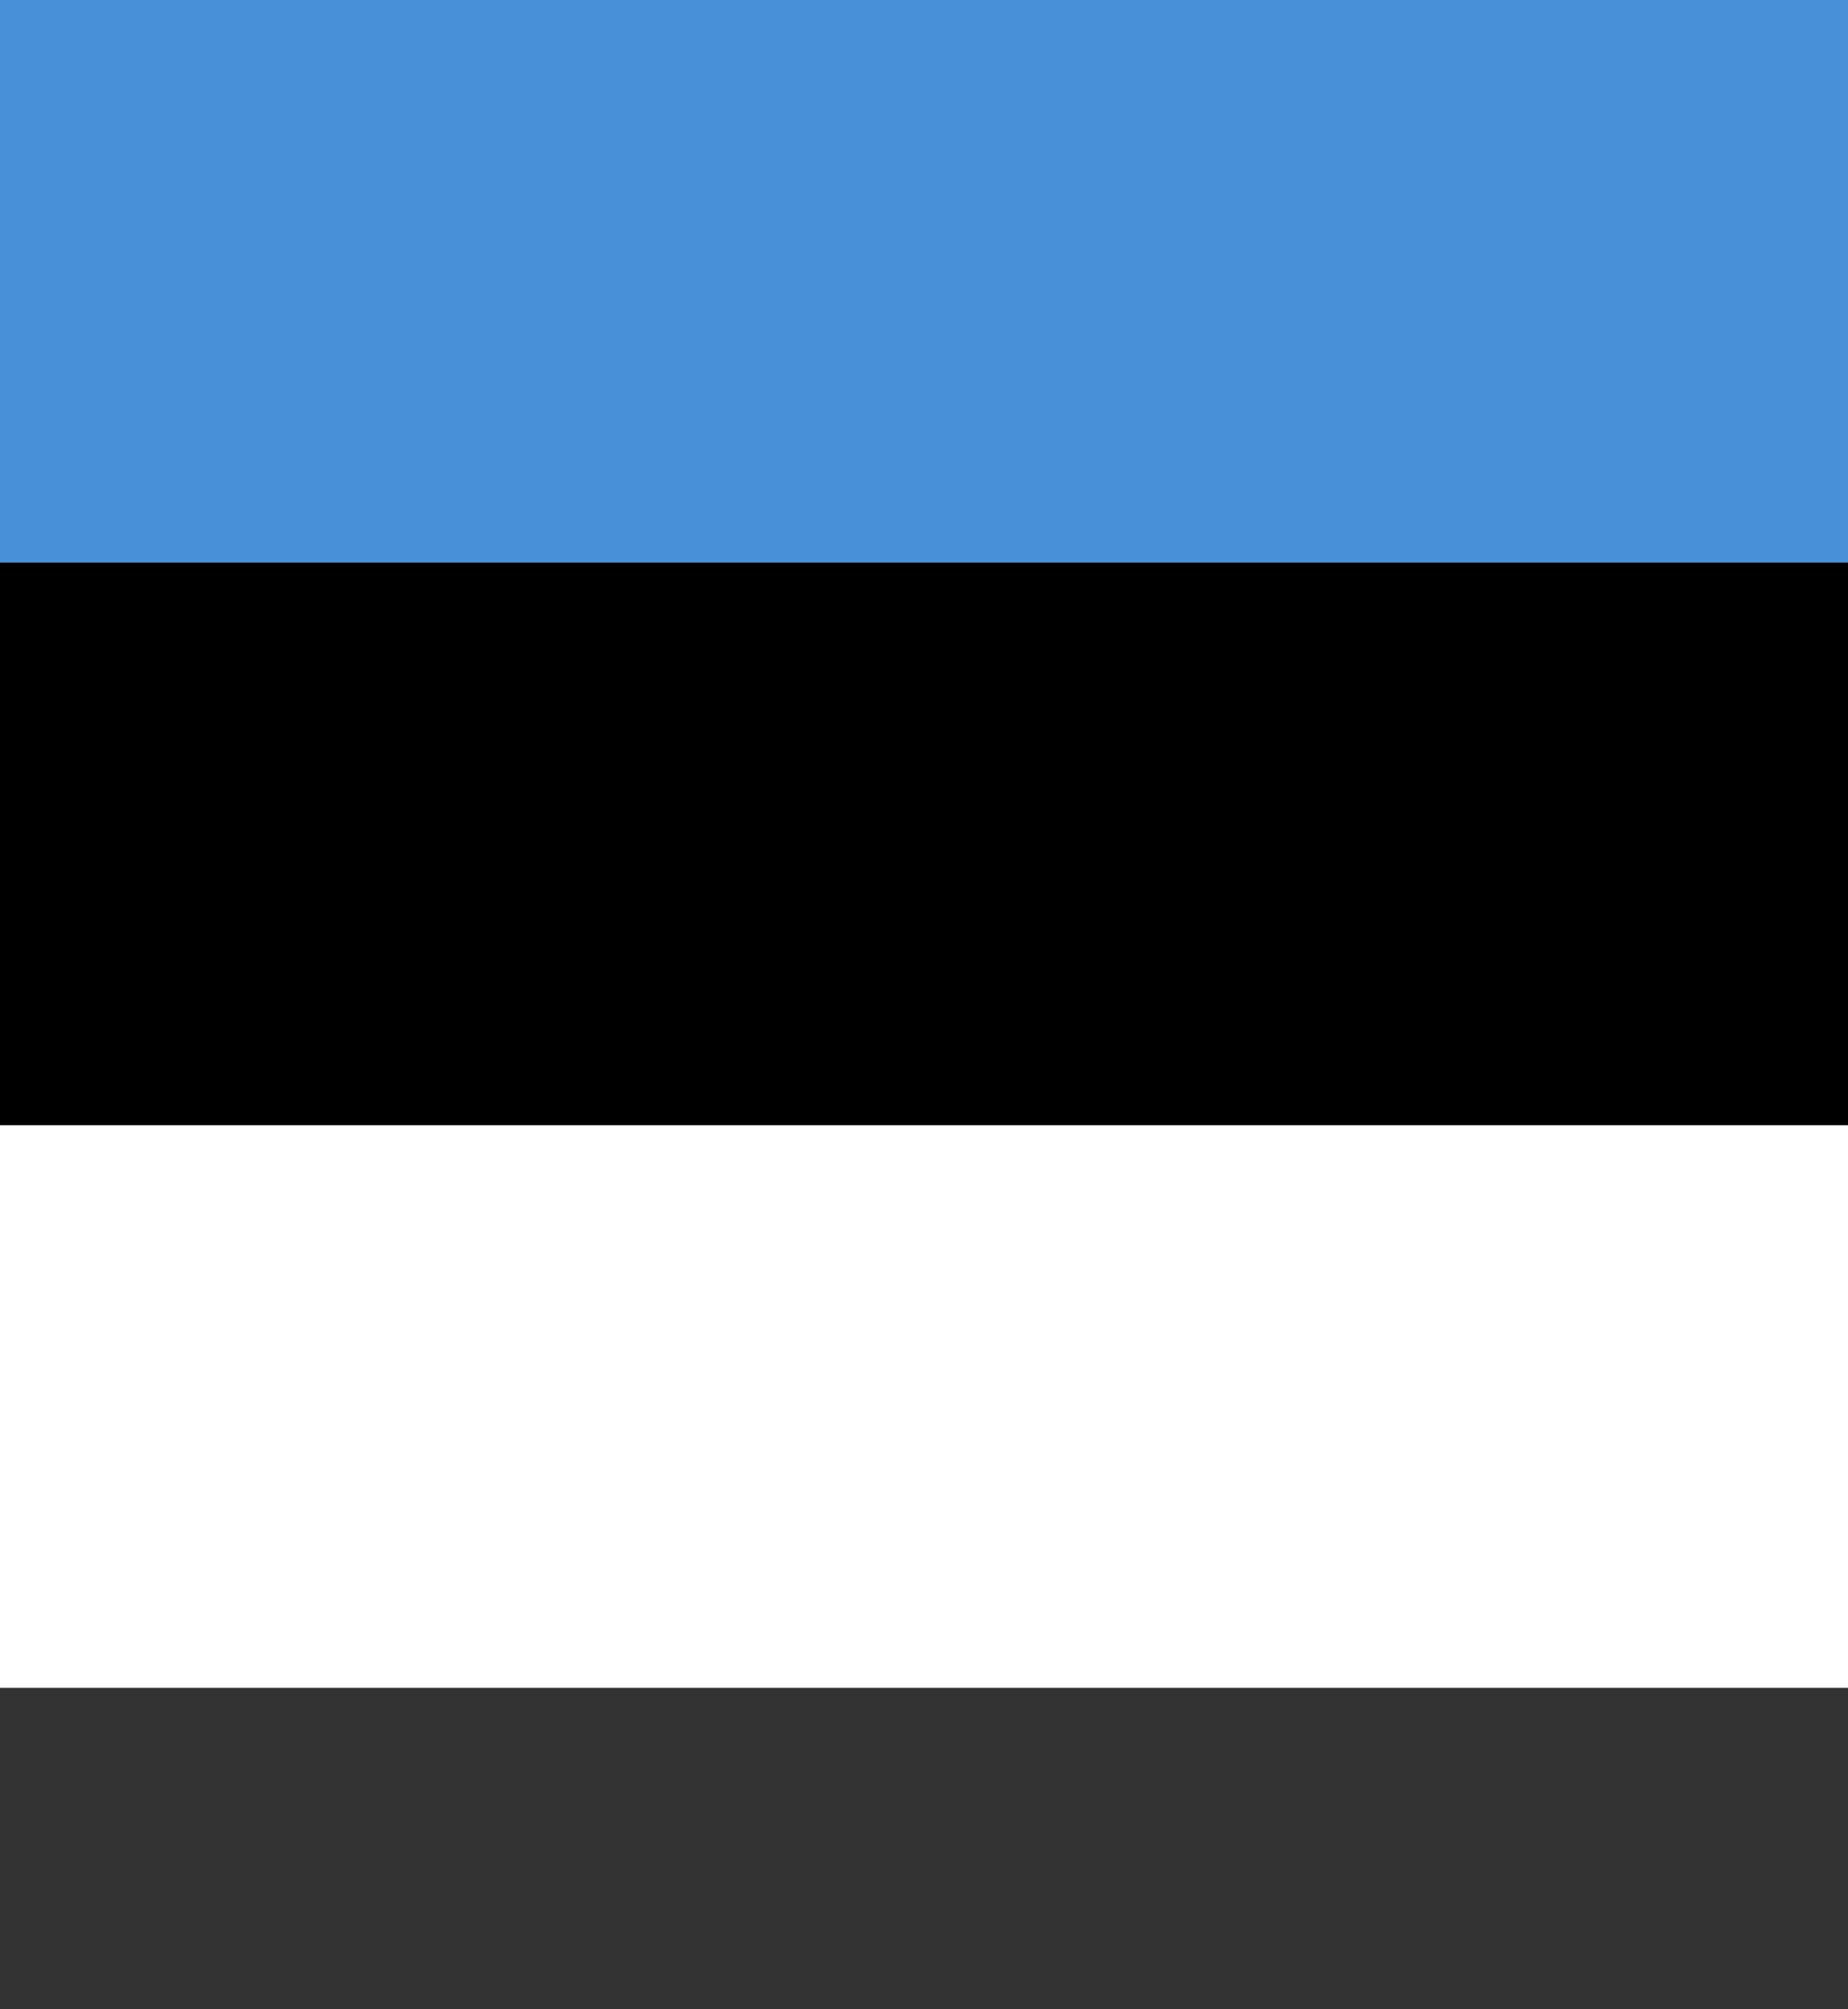
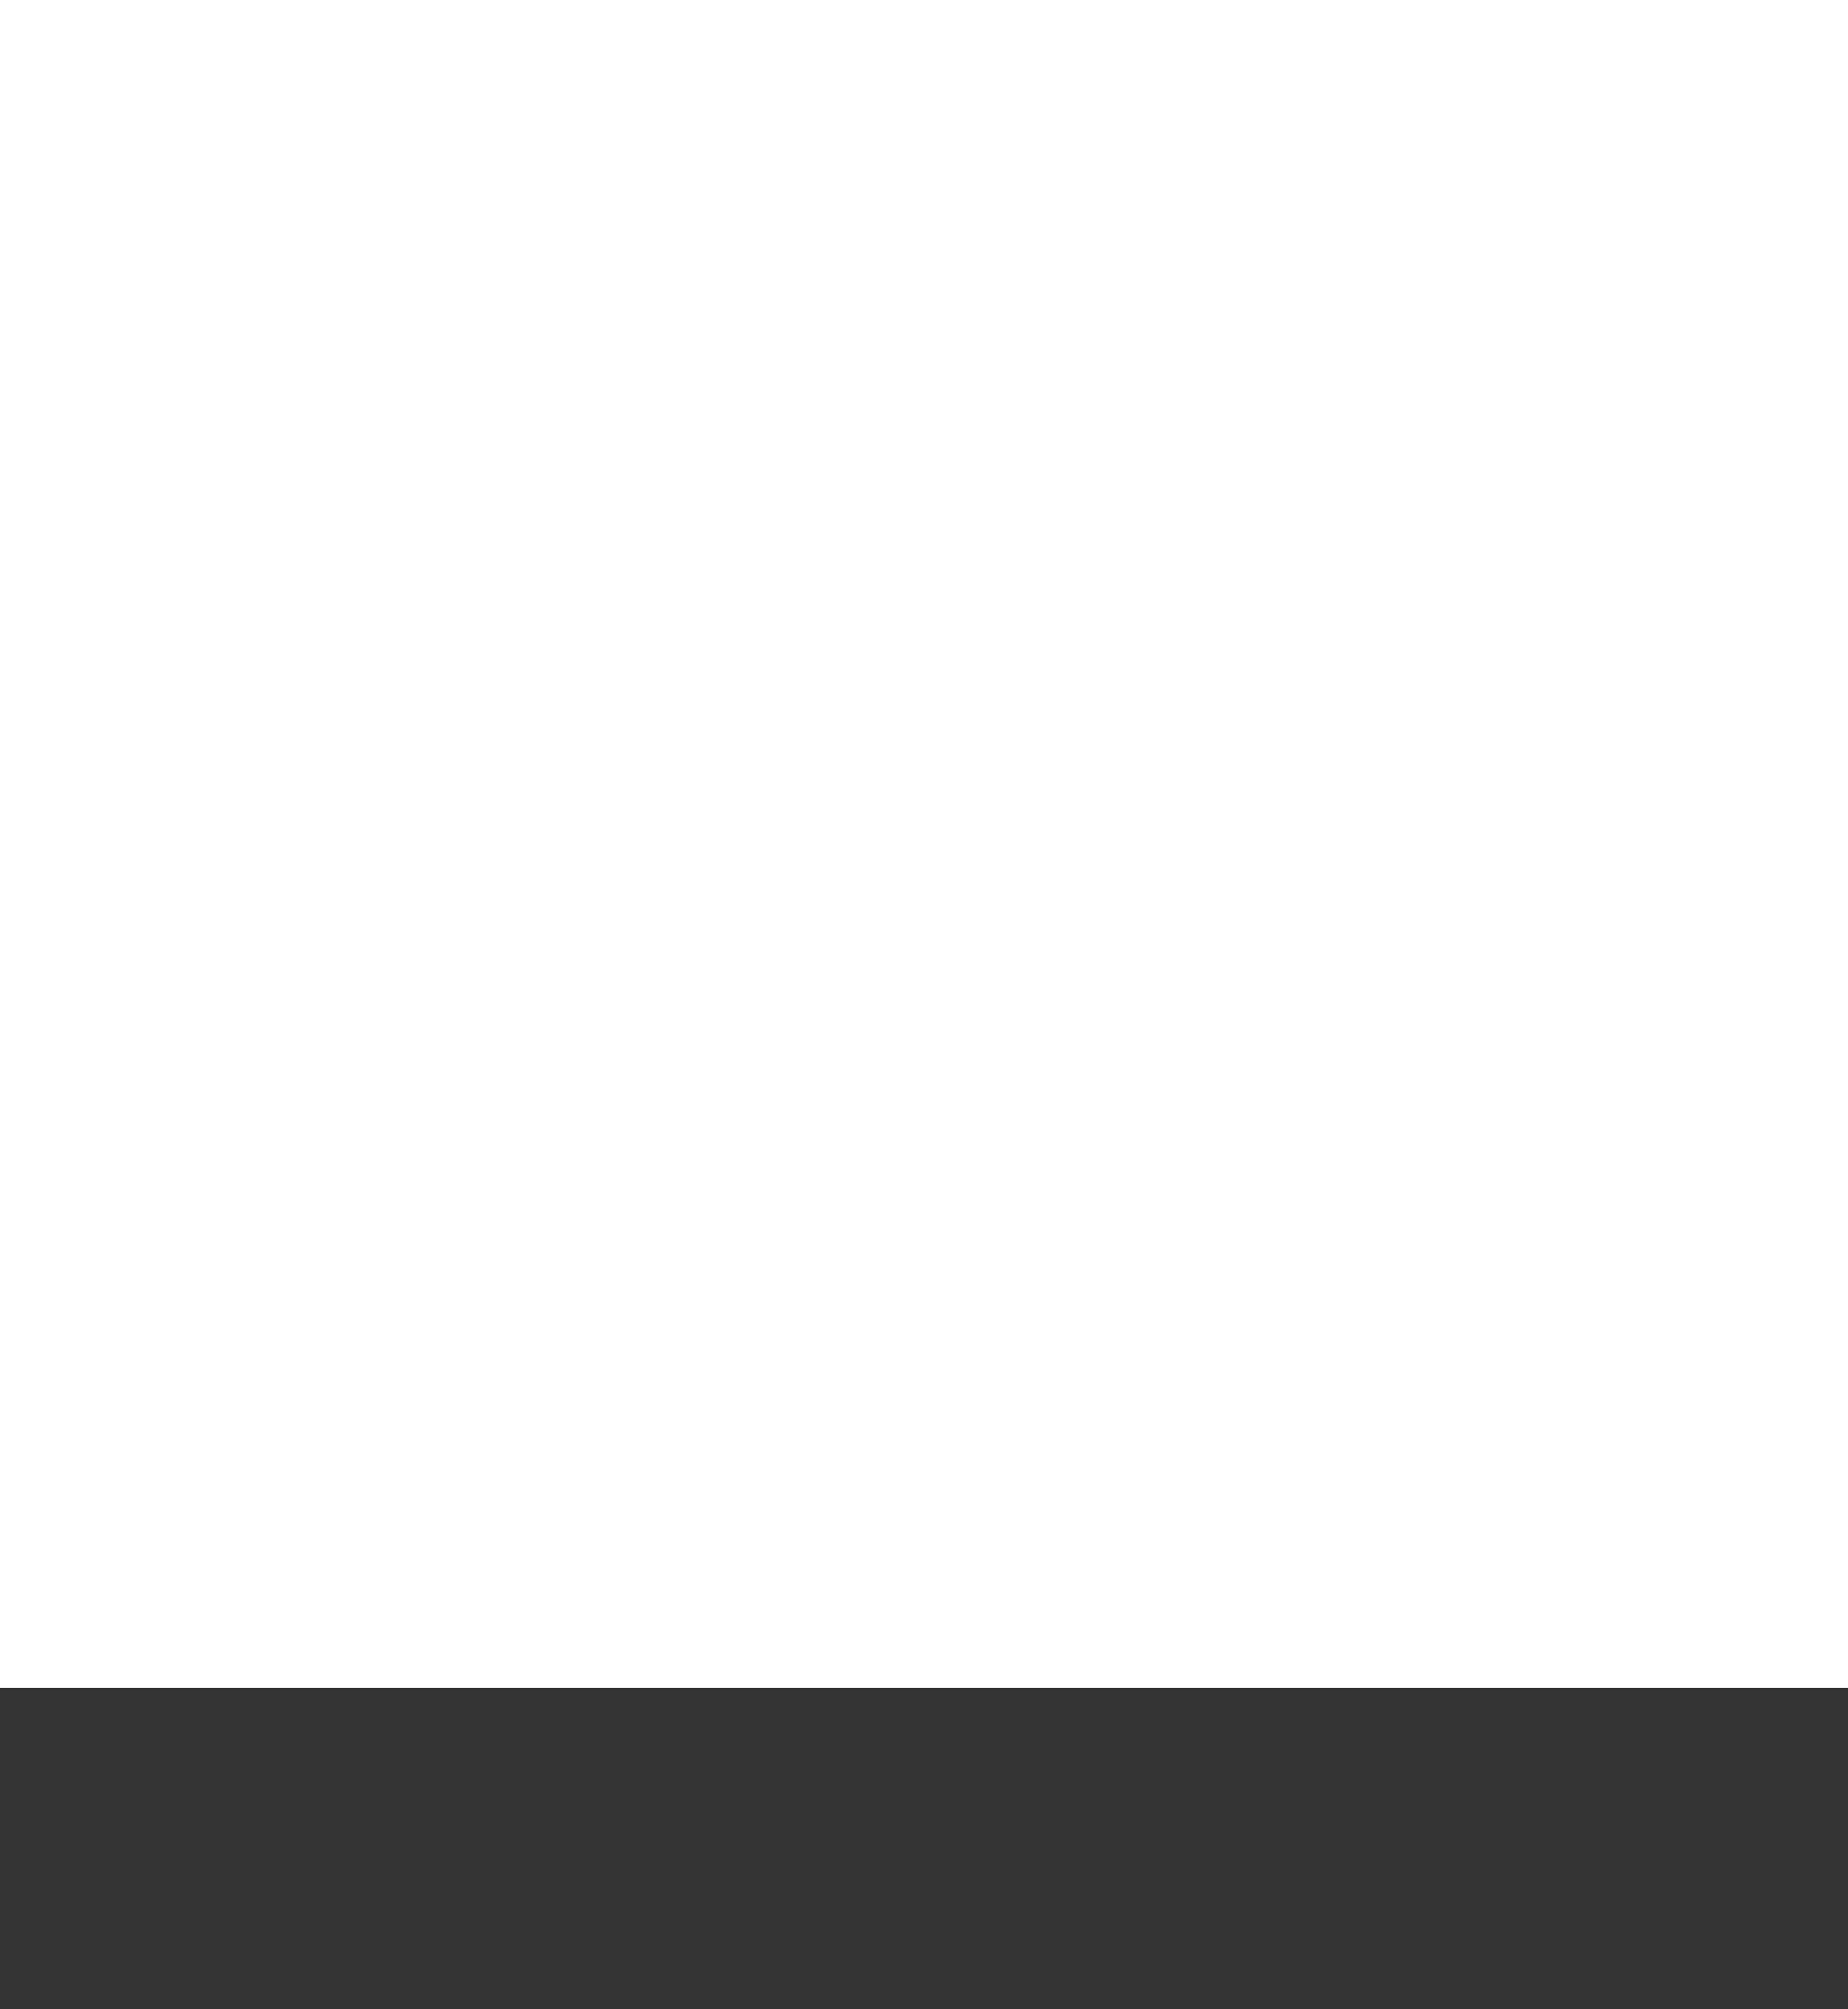
<svg xmlns="http://www.w3.org/2000/svg" viewBox="0 0 23 25">
  <rect x="0" y="0" width="23" height="25" fill="#333333" stroke="none" />
  <rect fill="#FFF" width="23" height="21" />
-   <rect width="23" height="14" />
-   <rect fill="#4891D9" width="23" height="7" />
</svg>